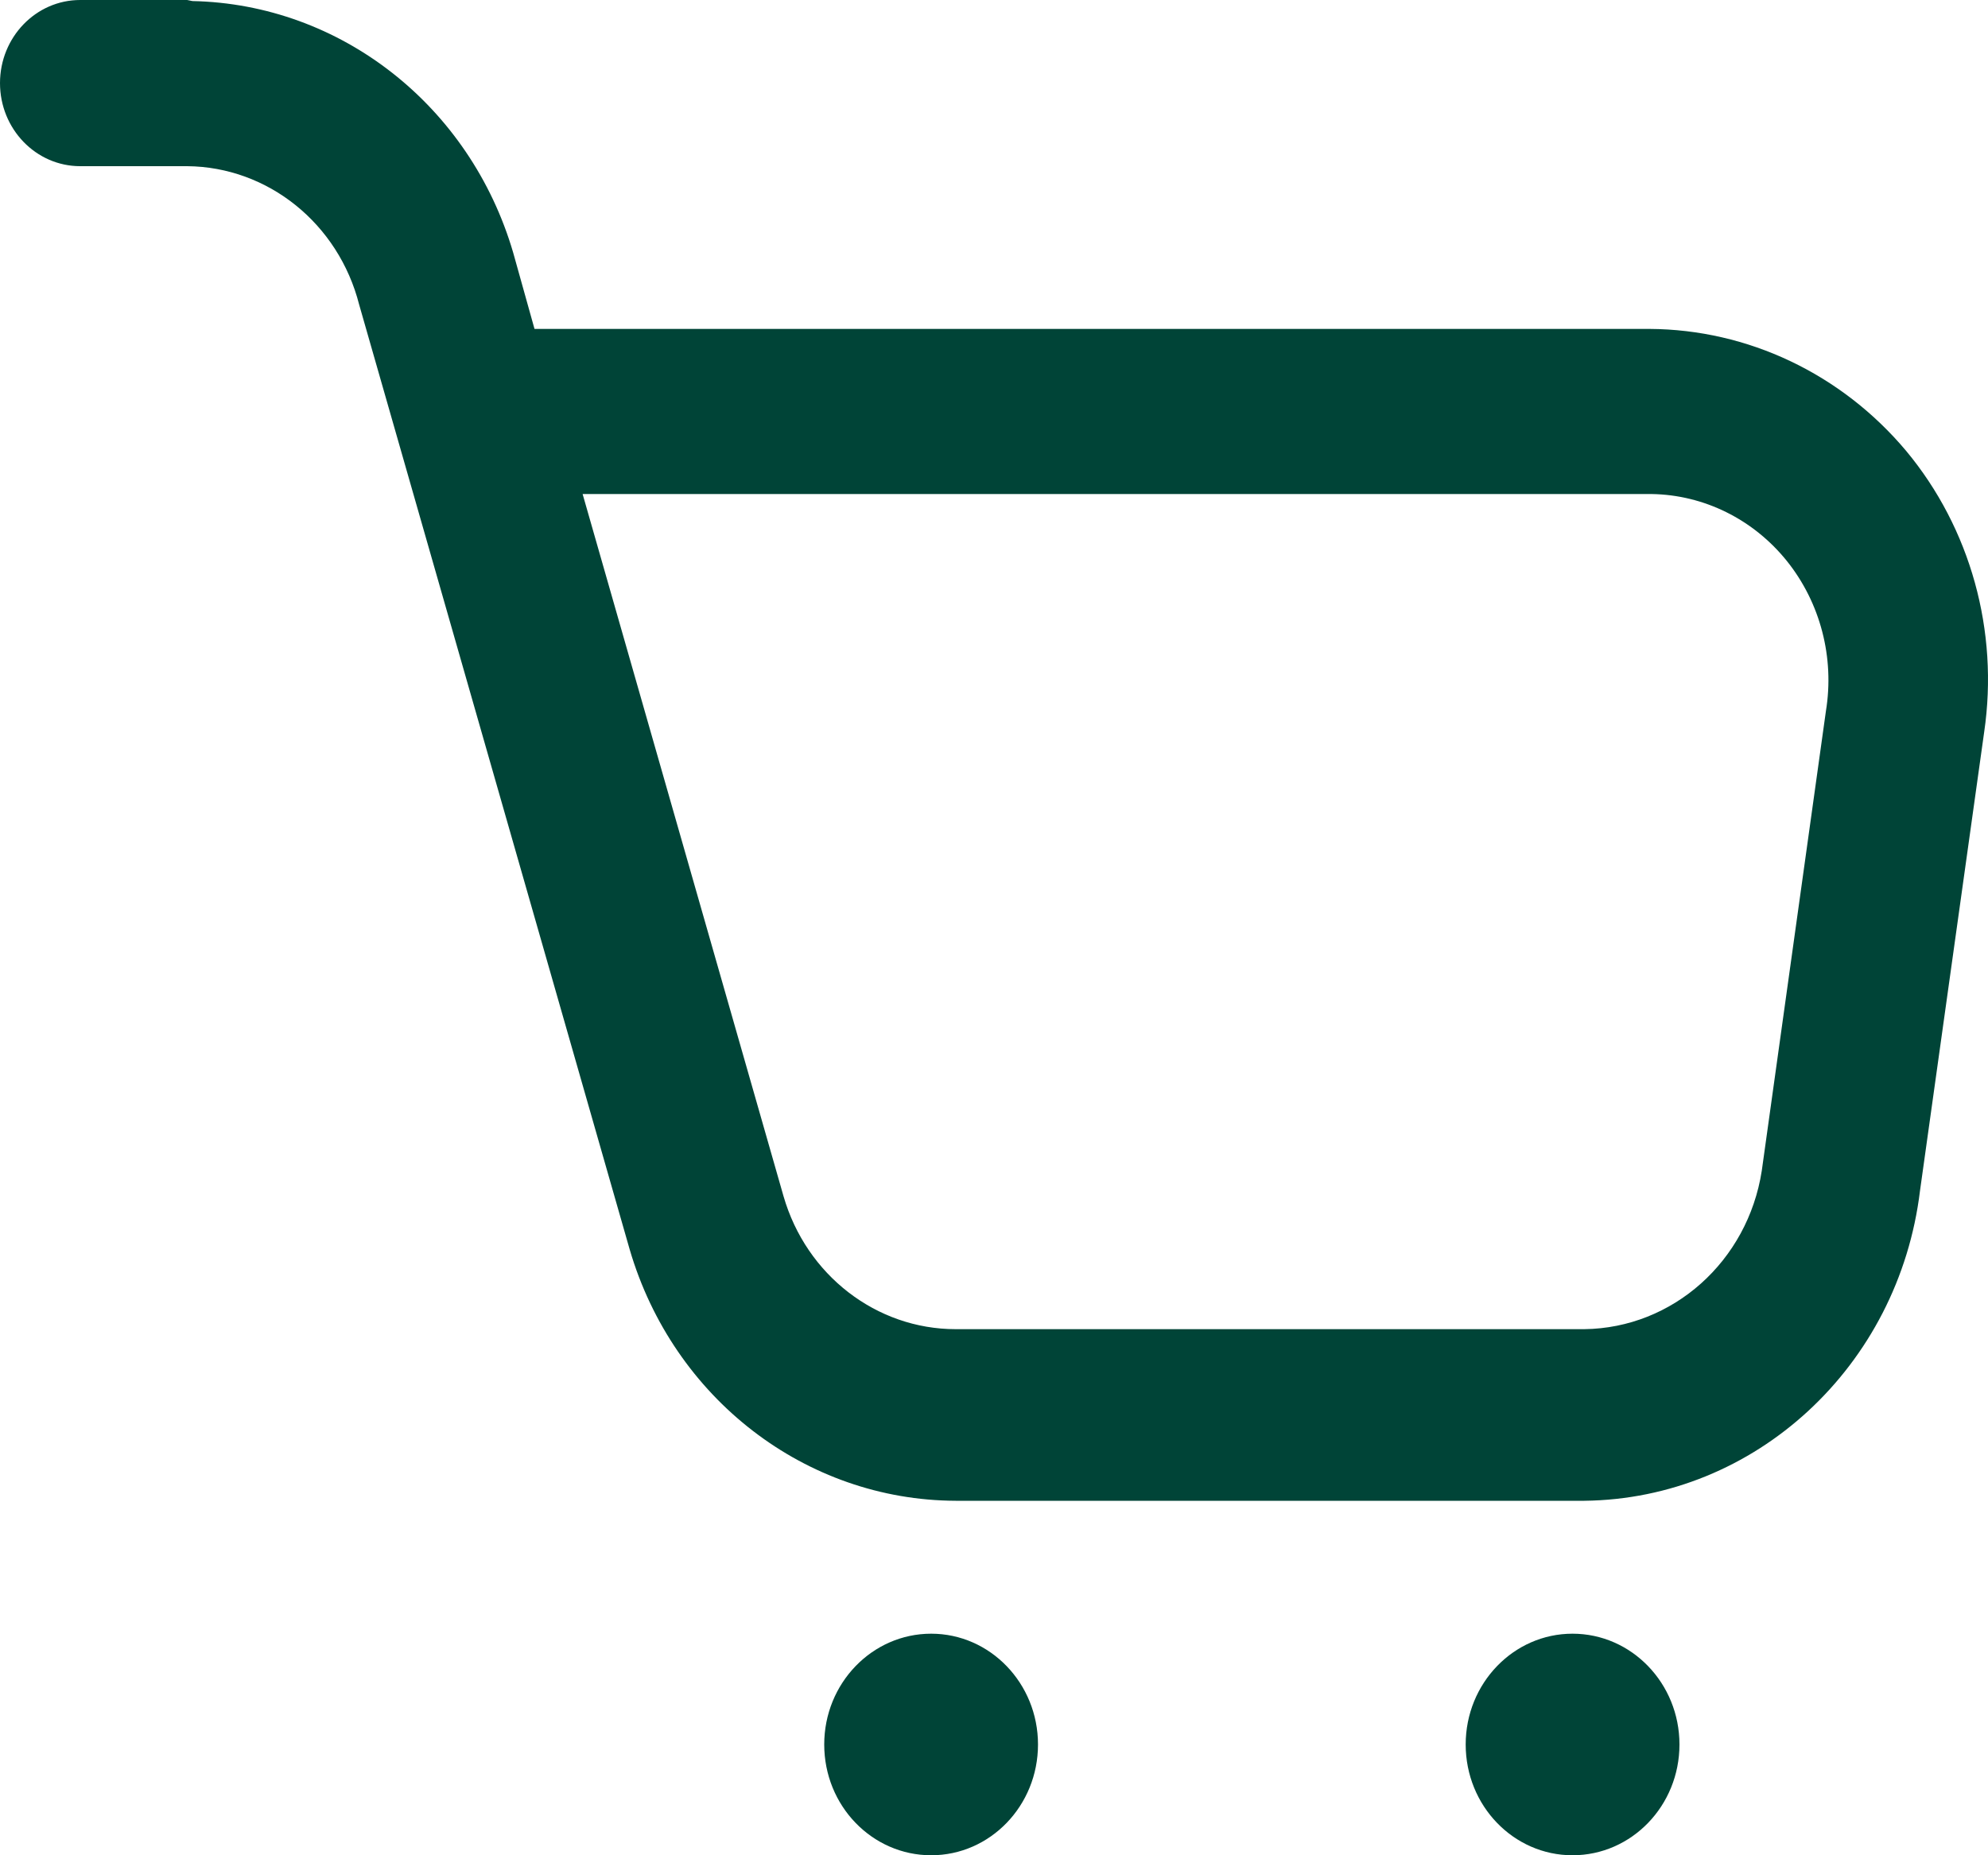
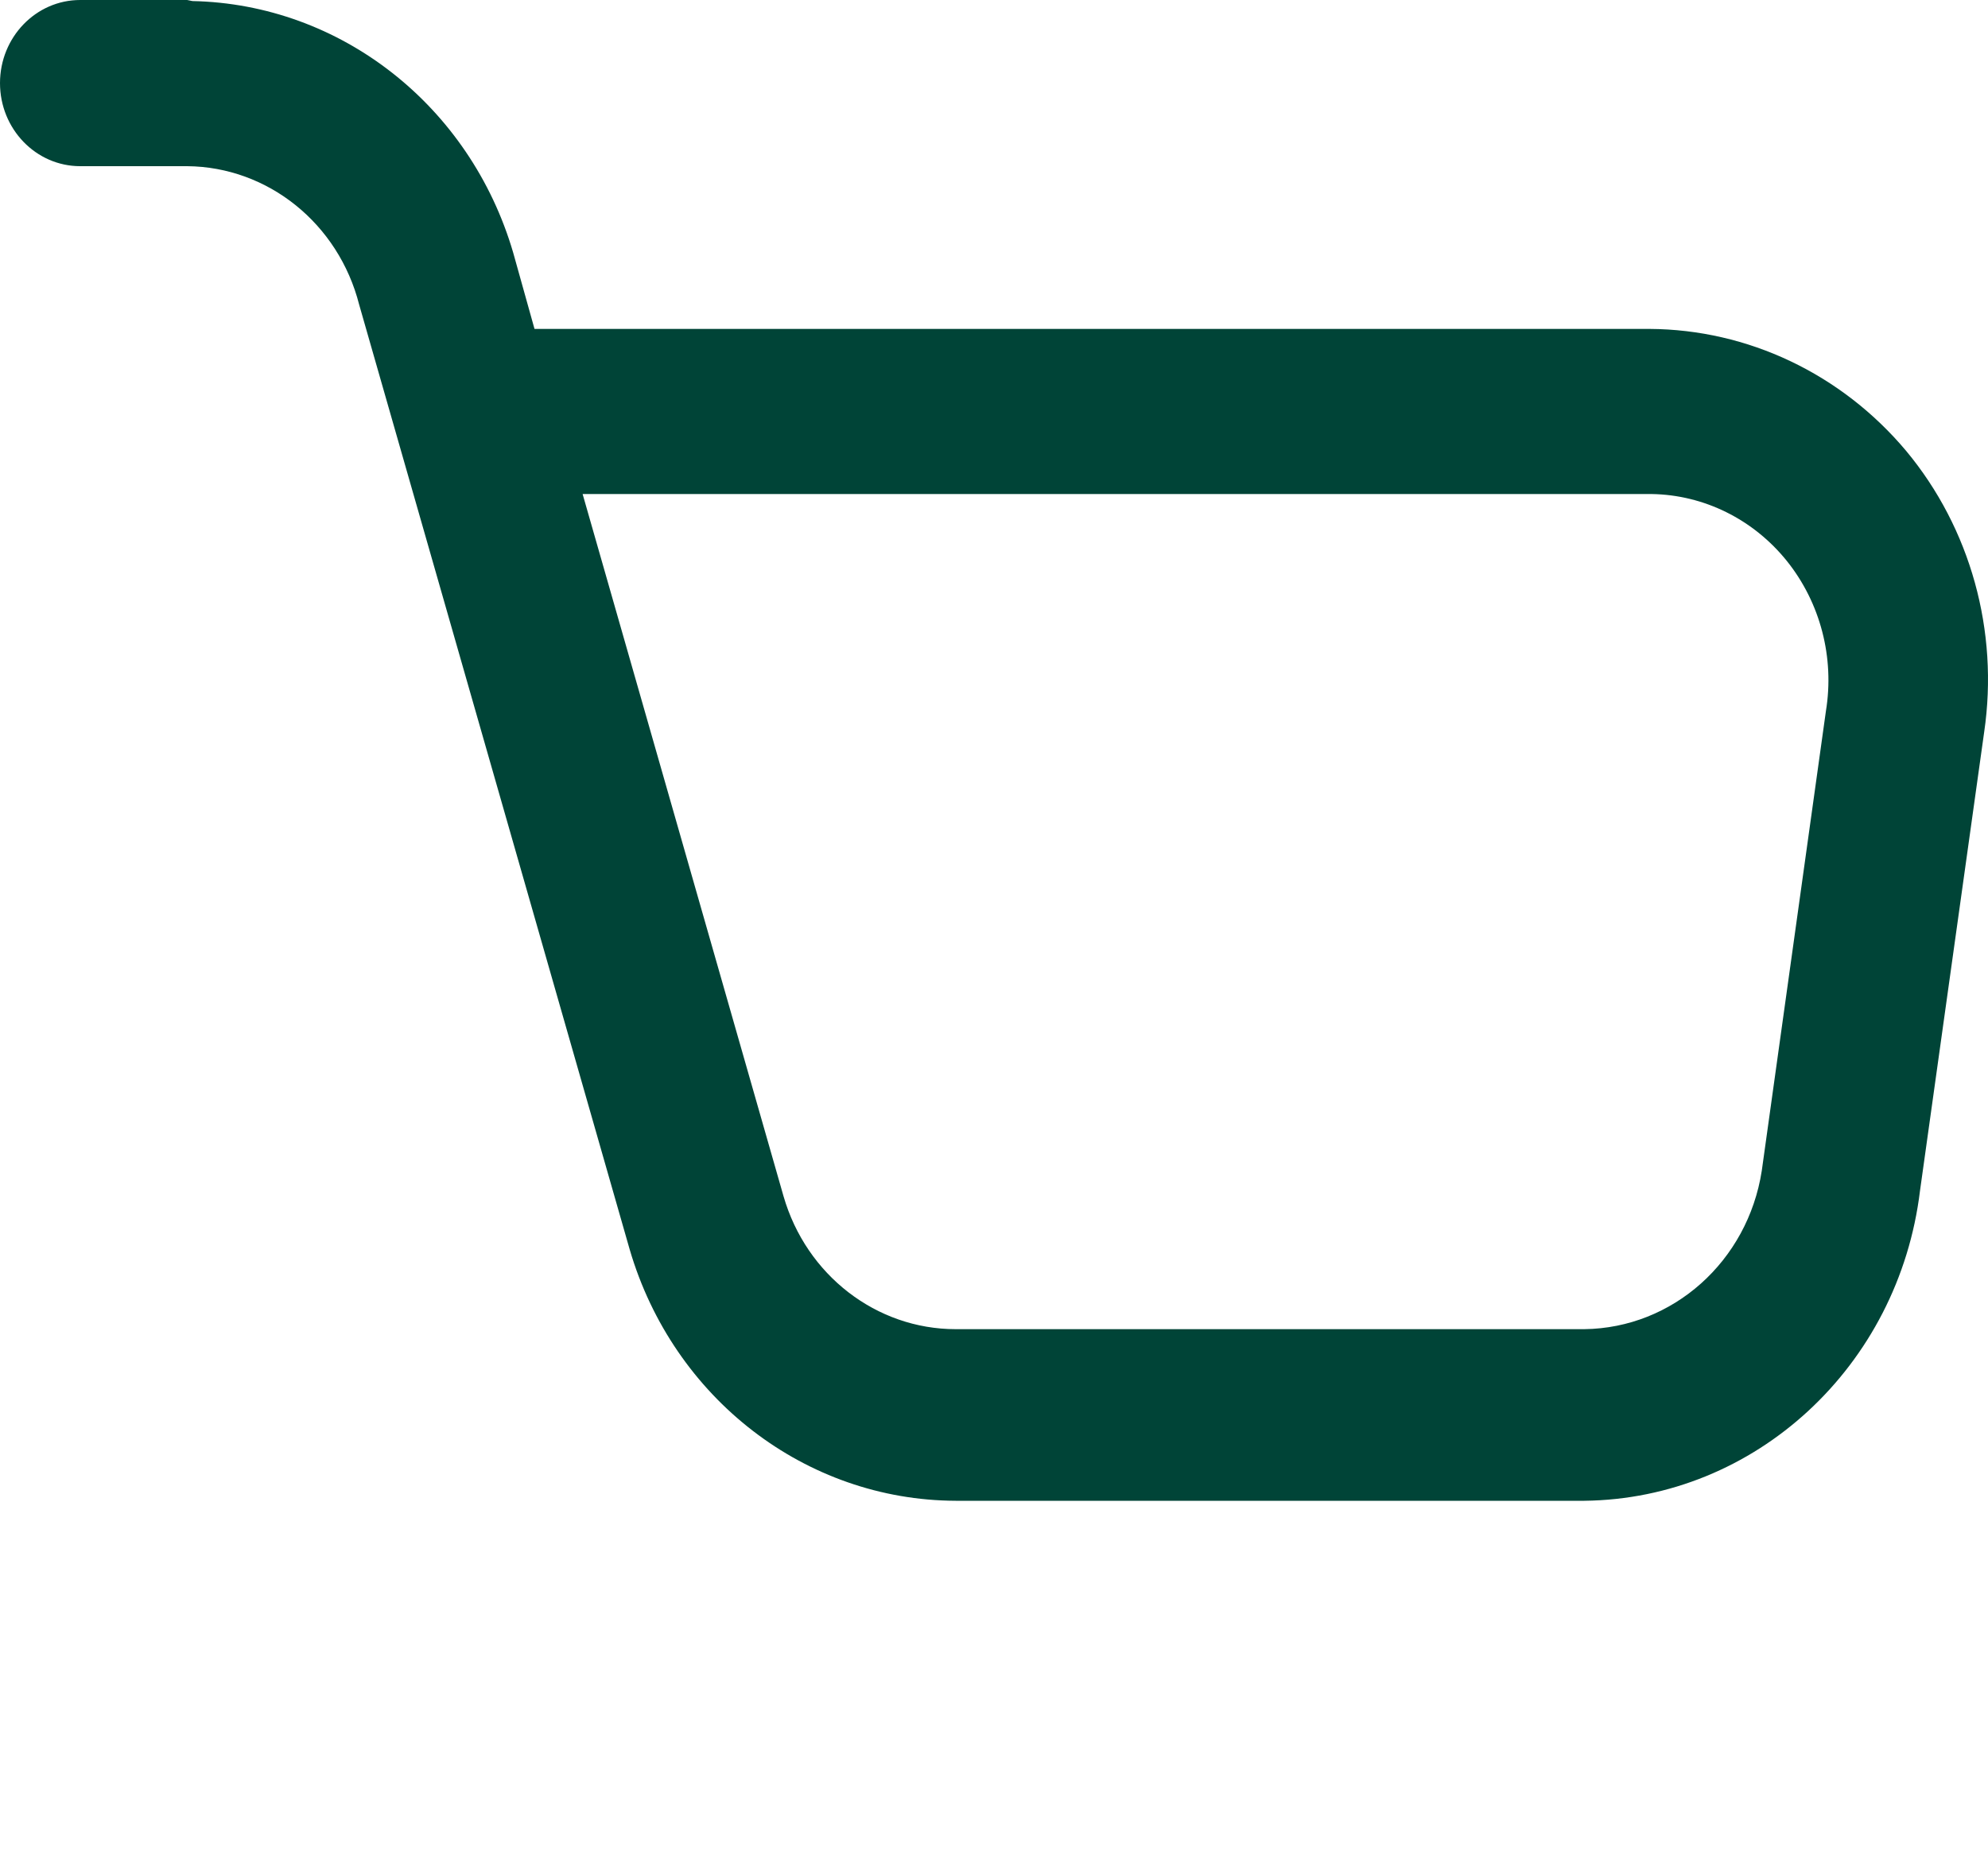
<svg xmlns="http://www.w3.org/2000/svg" width="15" height="14" viewBox="0 0 15 14" fill="none">
  <path fill-rule="evenodd" clip-rule="evenodd" d="M0.605 0H1.412L1.452 0.008C2.57 0.031 3.547 0.797 3.872 1.906L4.033 2.482H12.446C13.189 2.486 13.894 2.821 14.382 3.402C14.868 3.986 15.083 4.762 14.971 5.525L14.487 8.985C14.326 10.311 13.244 11.311 11.954 11.325H7.211C6.078 11.321 5.08 10.552 4.751 9.428L2.71 2.299C2.554 1.687 2.022 1.259 1.412 1.254H0.605C0.271 1.254 0 0.973 0 0.627C0 0.281 0.271 0 0.605 0ZM5.912 9.027C6.084 9.622 6.612 10.03 7.211 10.03H11.954C12.622 10.022 13.187 9.518 13.293 8.835L13.777 5.366C13.843 4.962 13.735 4.549 13.483 4.234C13.23 3.919 12.857 3.734 12.462 3.728H4.396L5.912 9.027Z" fill="#004437" />
-   <path d="M7.026 12.328C6.58 12.328 6.219 12.703 6.219 13.164C6.219 13.626 6.58 14 7.026 14C7.471 14 7.832 13.626 7.832 13.164C7.832 12.703 7.471 12.328 7.026 12.328Z" fill="#004437" />
-   <path d="M11.865 12.328C11.42 12.328 11.059 12.703 11.059 13.164C11.059 13.626 11.42 14 11.865 14C12.311 14 12.672 13.626 12.672 13.164C12.672 12.703 12.311 12.328 11.865 12.328Z" fill="#004437" />
</svg>